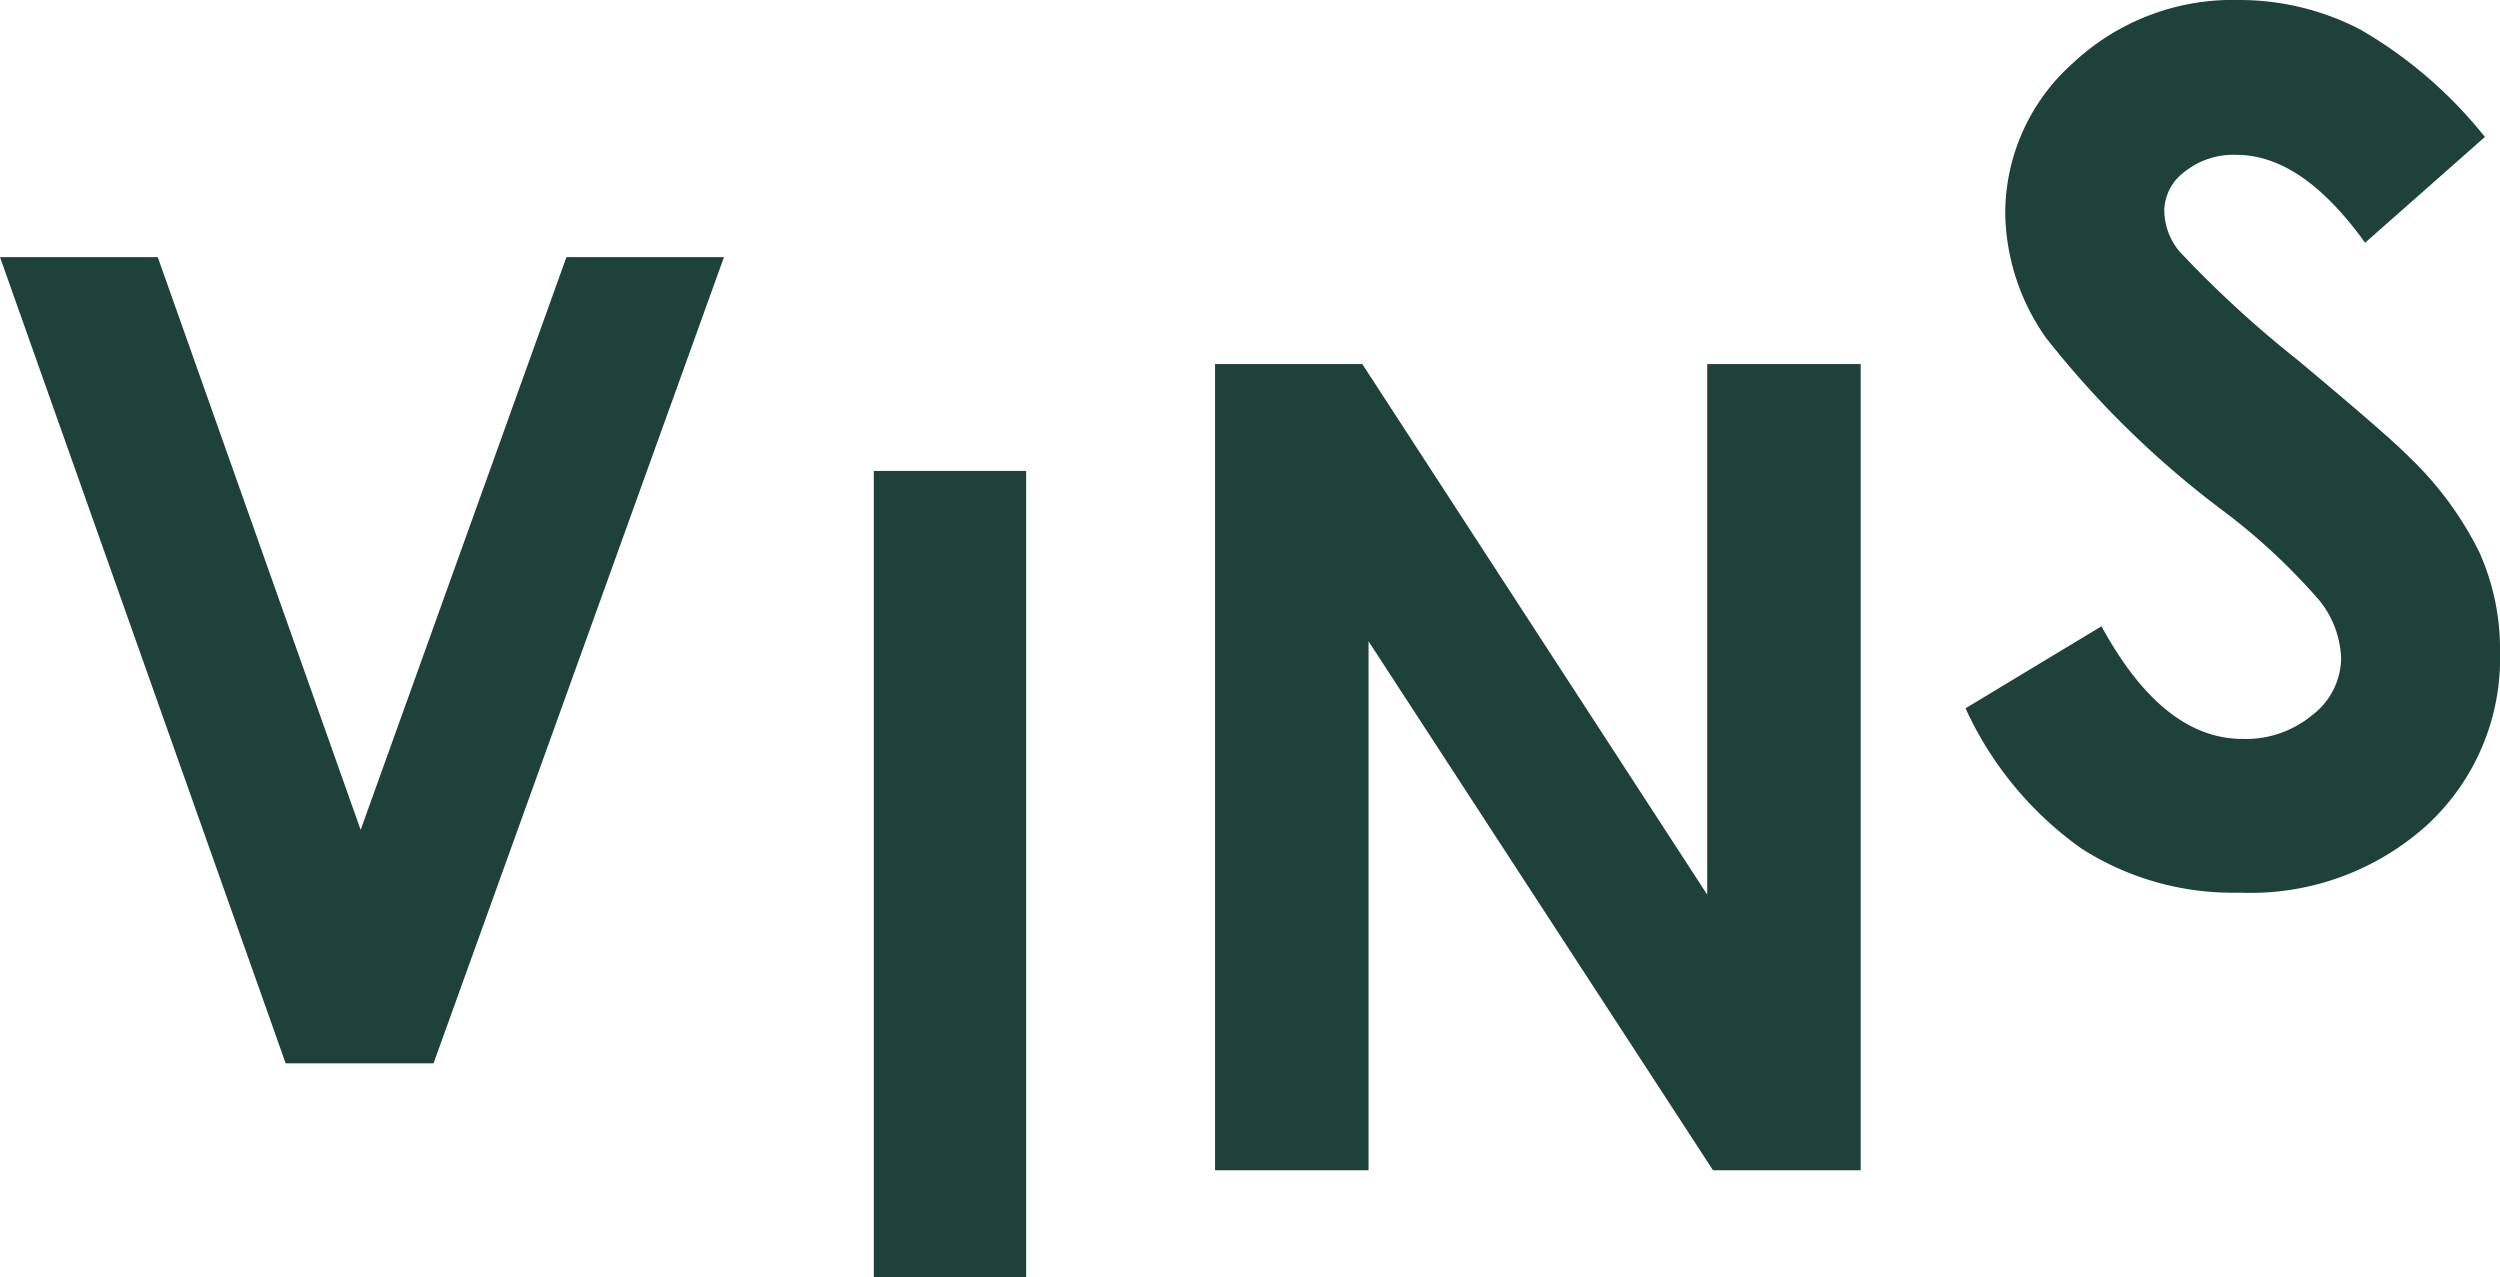
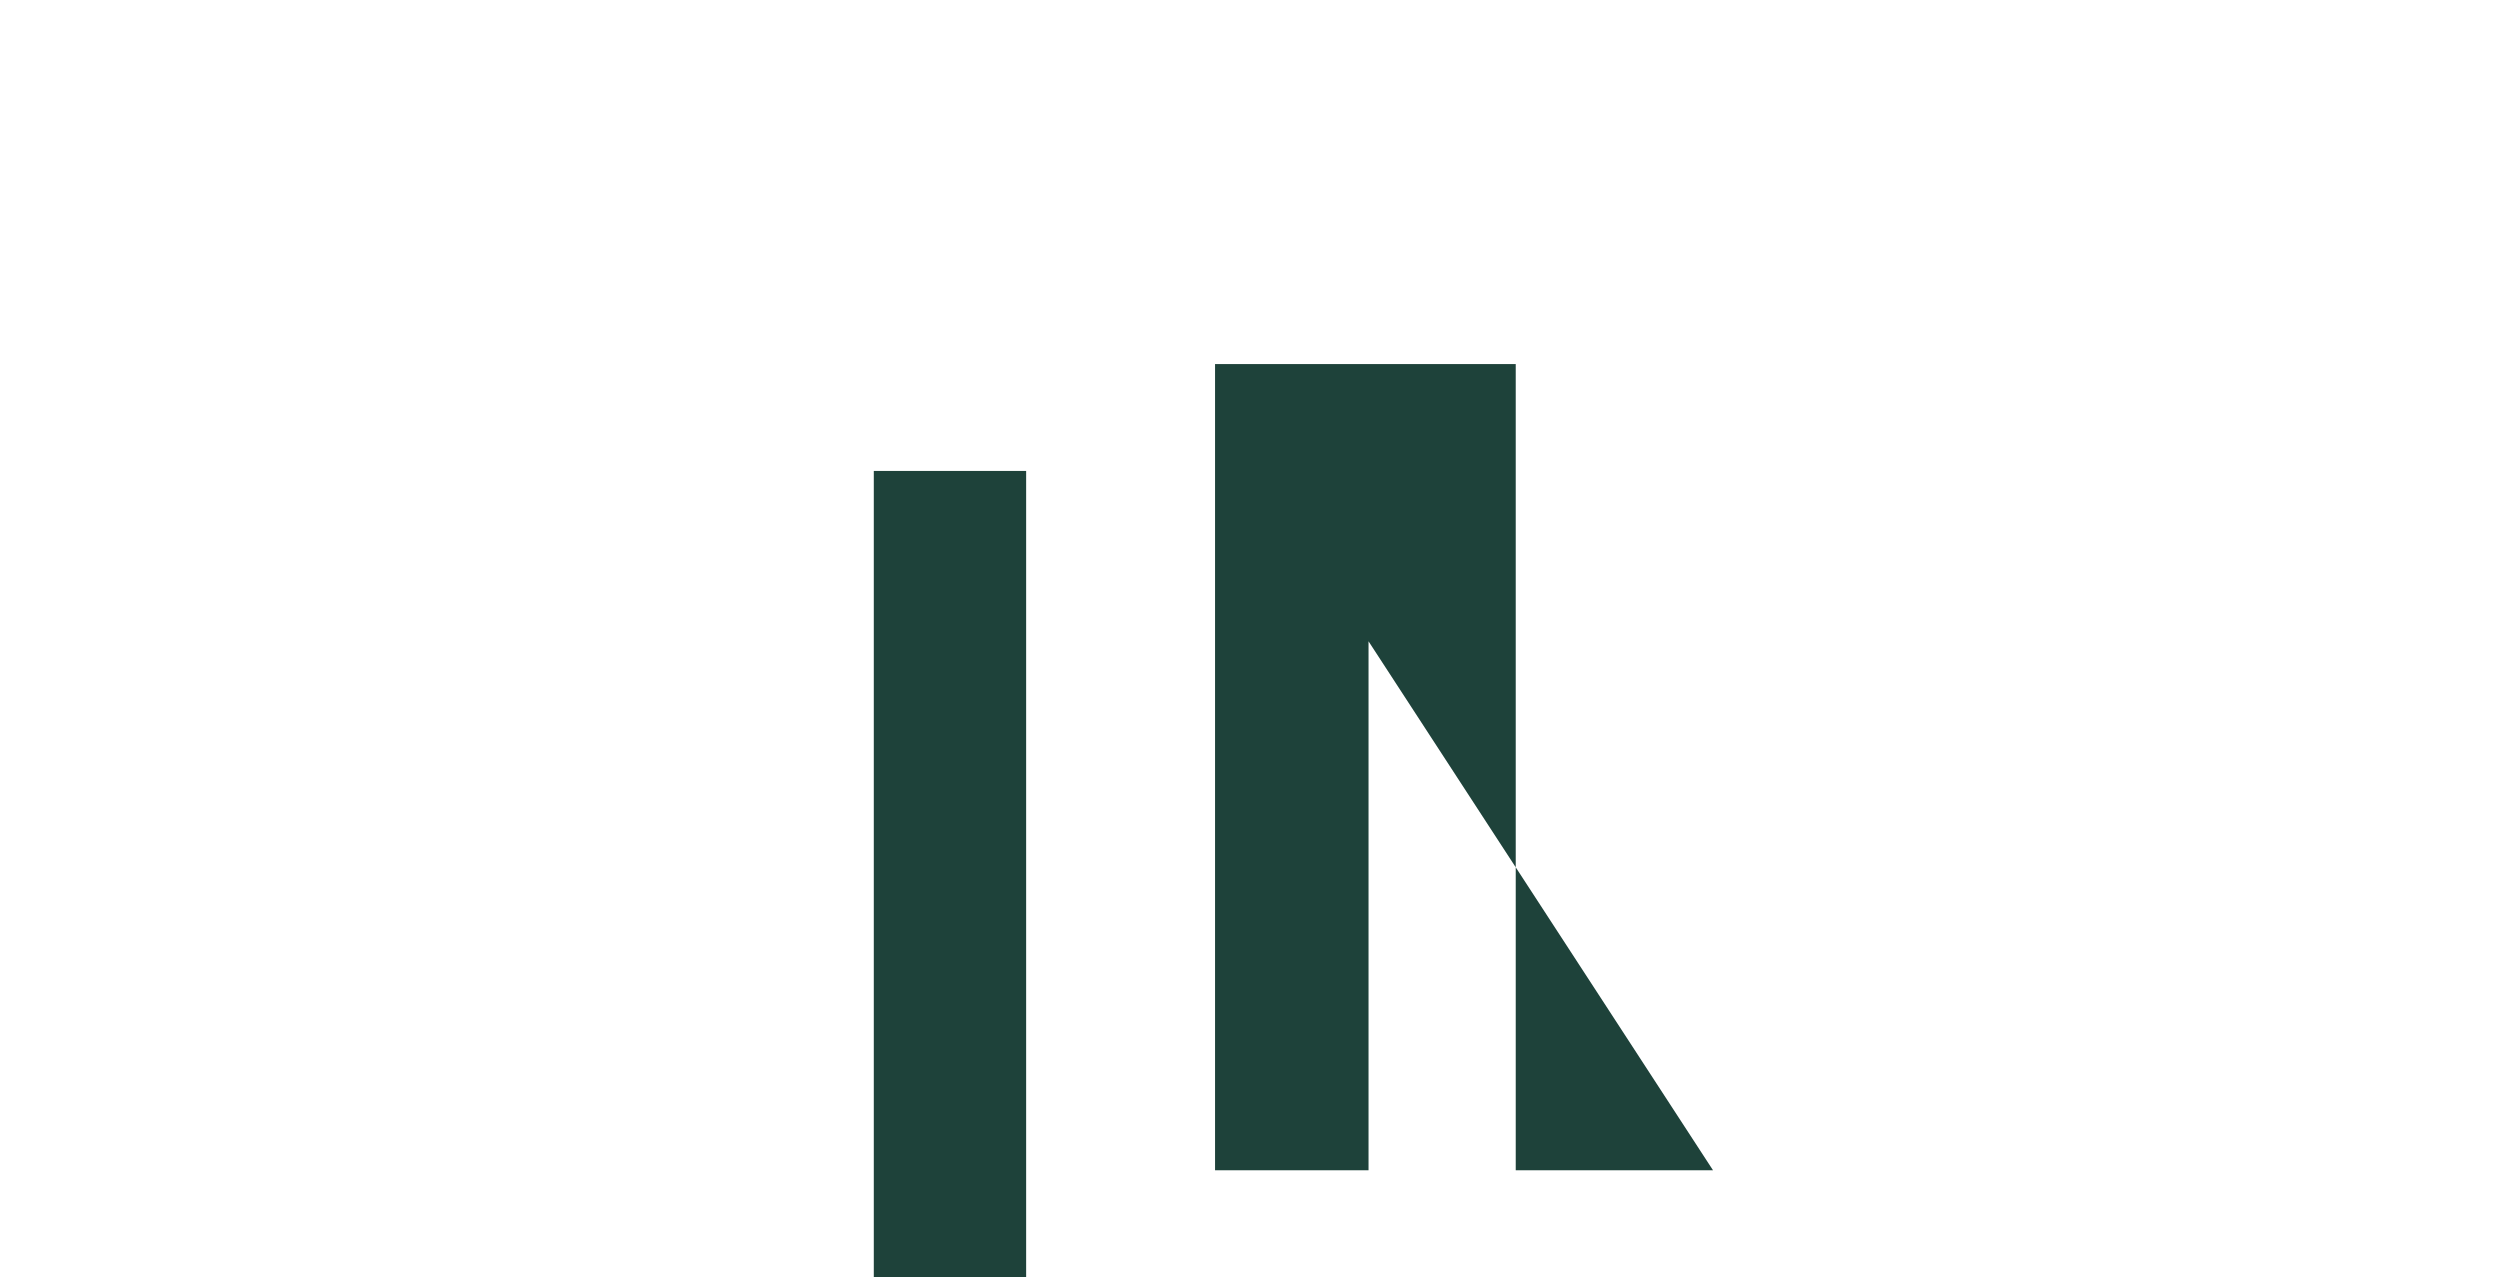
<svg xmlns="http://www.w3.org/2000/svg" width="74.388" height="38" viewBox="0 0 74.388 38">
  <g transform="translate(-785 -402)">
-     <path d="M16.854,4.811,10.731,21.853,4.694,4.811H0L8.5,28.8h4.4L21.542,4.811Z" transform="translate(785 404.84)" fill="#1e423a" />
    <rect width="4.533" height="23.987" transform="translate(811 416.013)" fill="#1e423a" />
-     <path d="M22.733,6.811h4.381L37.378,22.6V6.811h4.566V30.8H37.55L27.3,15.061V30.8H22.733Z" transform="translate(798.421 406.021)" fill="#1e423a" />
-     <path d="M52.23,4.075,48.665,7.223Q46.787,4.608,44.84,4.608a2.328,2.328,0,0,0-1.551.507,1.475,1.475,0,0,0-.6,1.143,1.954,1.954,0,0,0,.431,1.2,32.566,32.566,0,0,0,3.531,3.249q2.755,2.3,3.341,2.907a10.09,10.09,0,0,1,2.077,2.828,7.073,7.073,0,0,1,.611,2.95,6.754,6.754,0,0,1-2.152,5.14,7.841,7.841,0,0,1-5.612,2.029,8.346,8.346,0,0,1-4.707-1.323,10.449,10.449,0,0,1-3.434-4.162l4.046-2.441q1.827,3.352,4.2,3.352a3.1,3.1,0,0,0,2.087-.722,2.151,2.151,0,0,0,.843-1.668,2.892,2.892,0,0,0-.636-1.719,18.533,18.533,0,0,0-2.809-2.63,28.175,28.175,0,0,1-5.339-5.2A6.585,6.585,0,0,1,37.958,6.4a5.978,5.978,0,0,1,2.005-4.515A6.955,6.955,0,0,1,44.913,0a7.8,7.8,0,0,1,3.605.876,13.151,13.151,0,0,1,3.712,3.2" transform="translate(806.709 402)" fill="#1e423a" />
-     <rect width="74.387" height="38" transform="translate(785.001 402)" fill="none" />
+     <path d="M22.733,6.811h4.381V6.811h4.566V30.8H37.55L27.3,15.061V30.8H22.733Z" transform="translate(798.421 406.021)" fill="#1e423a" />
  </g>
</svg>